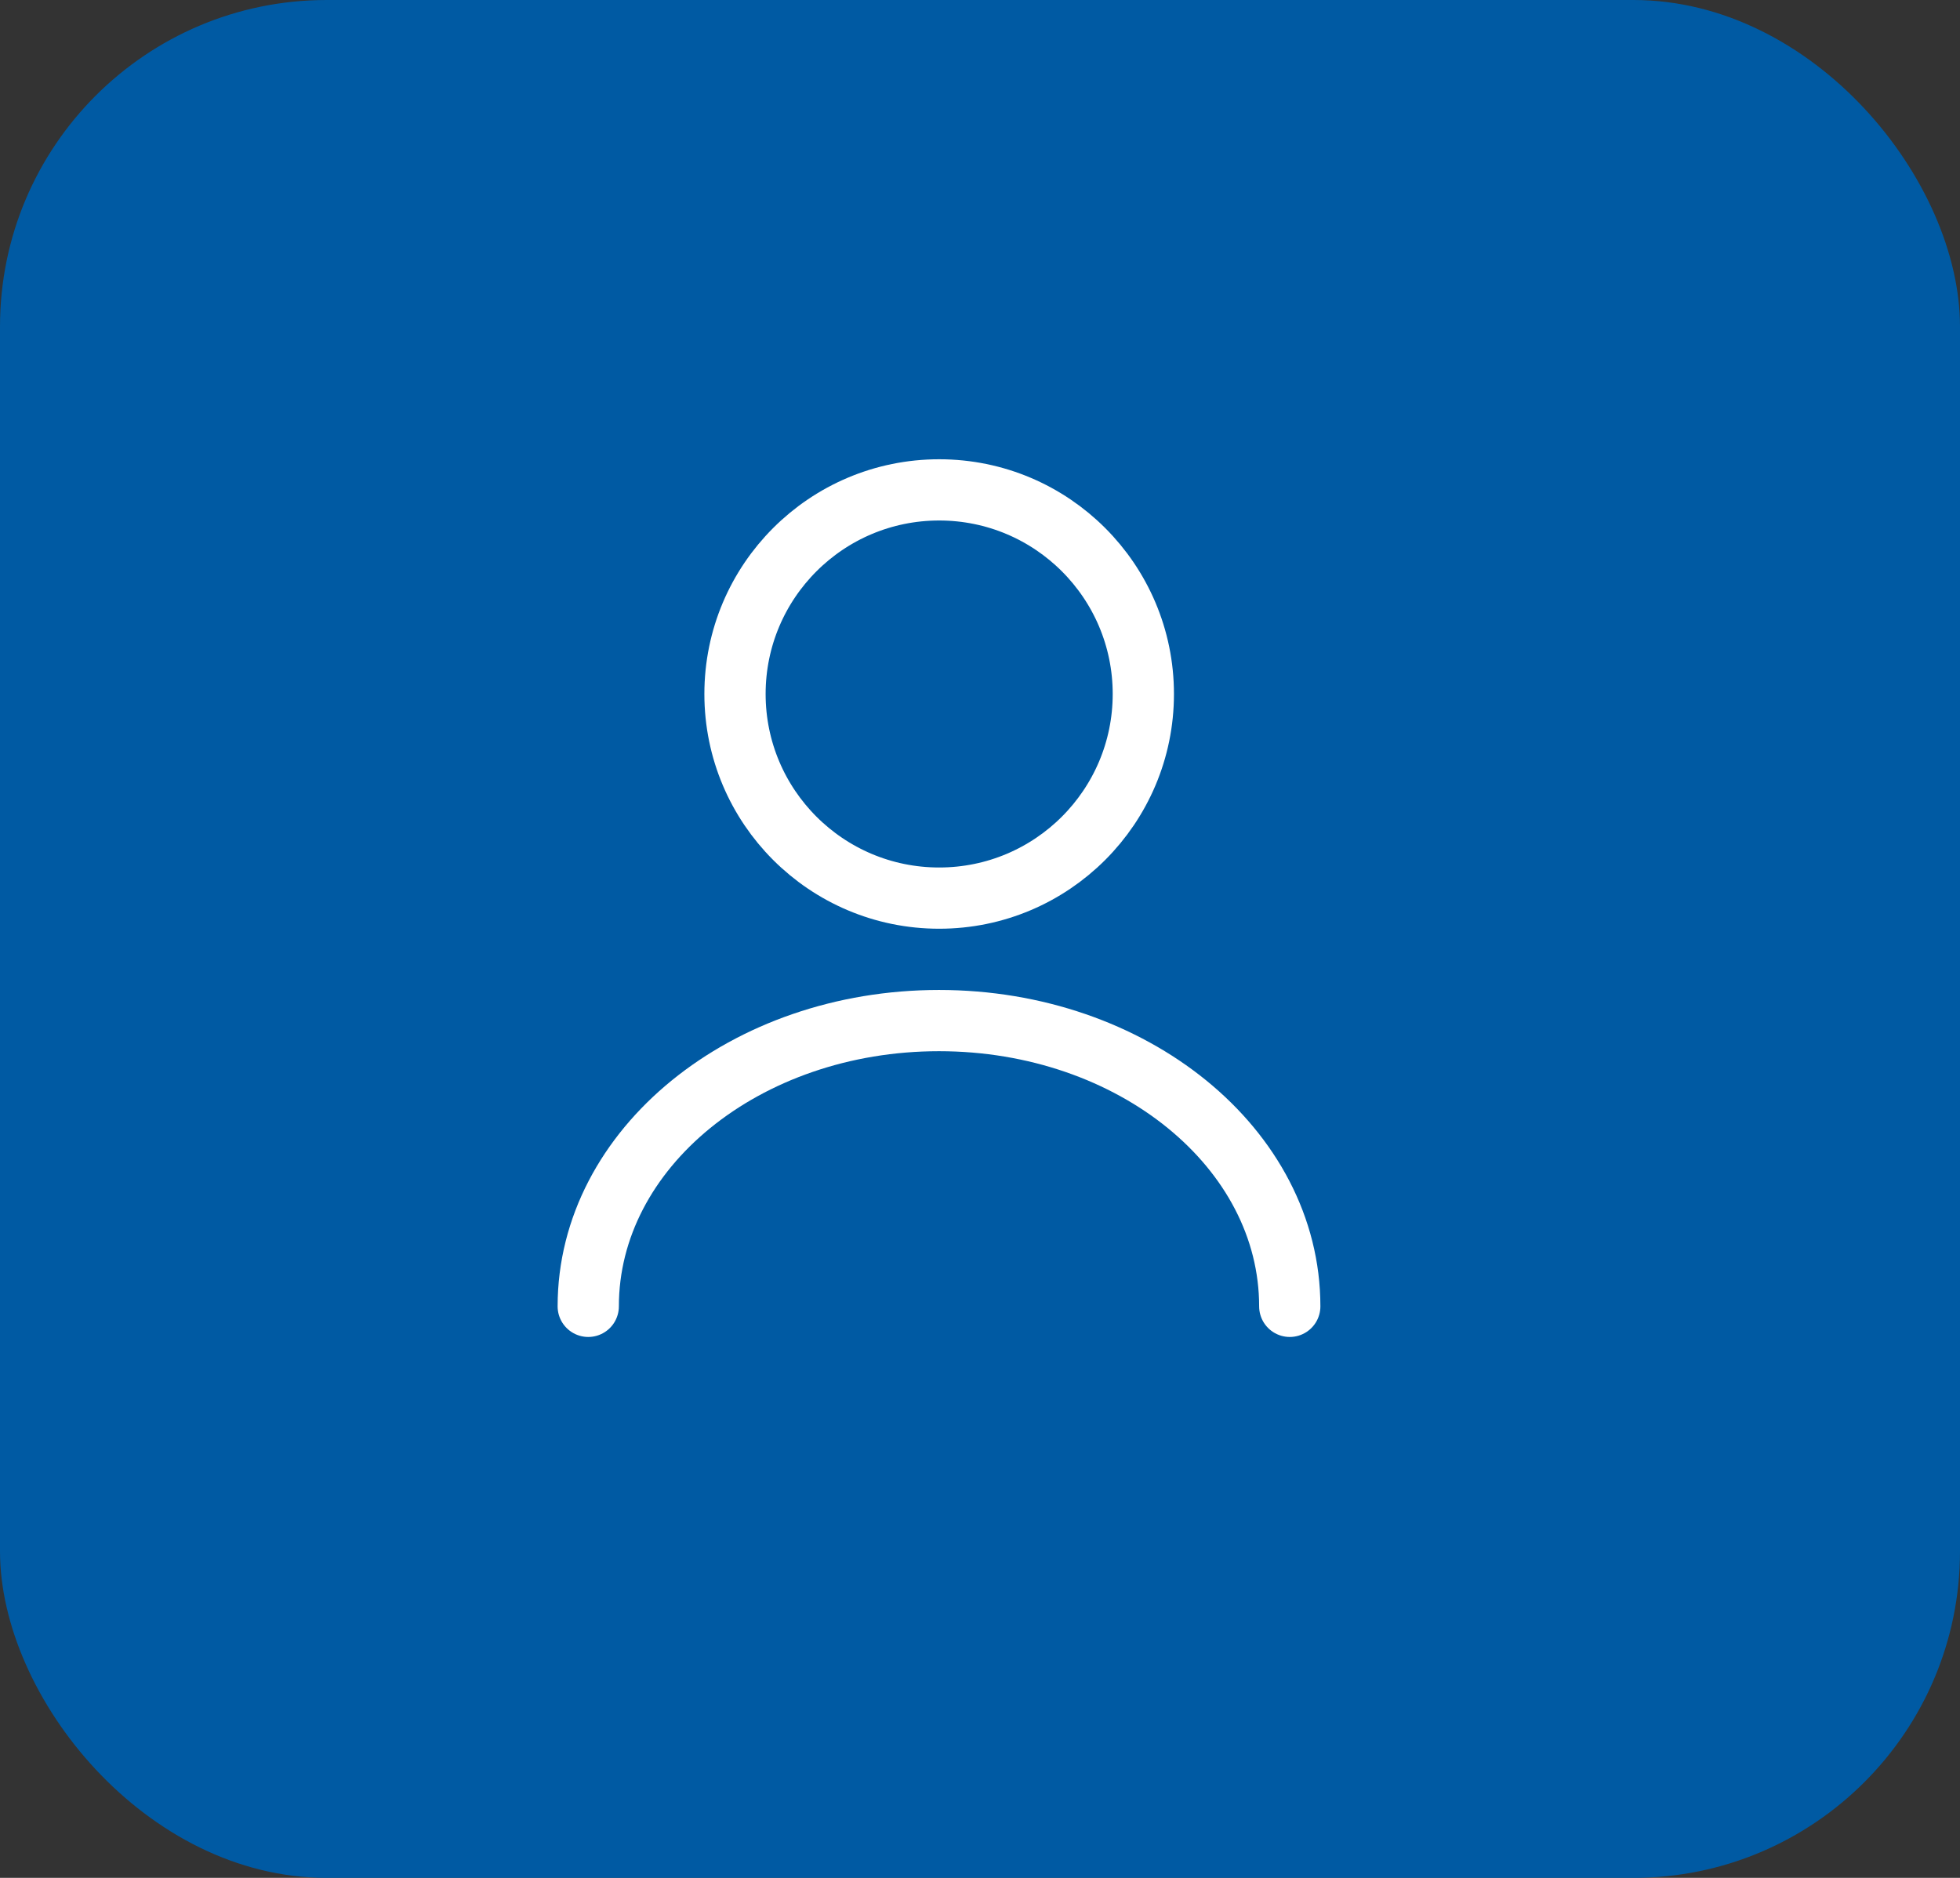
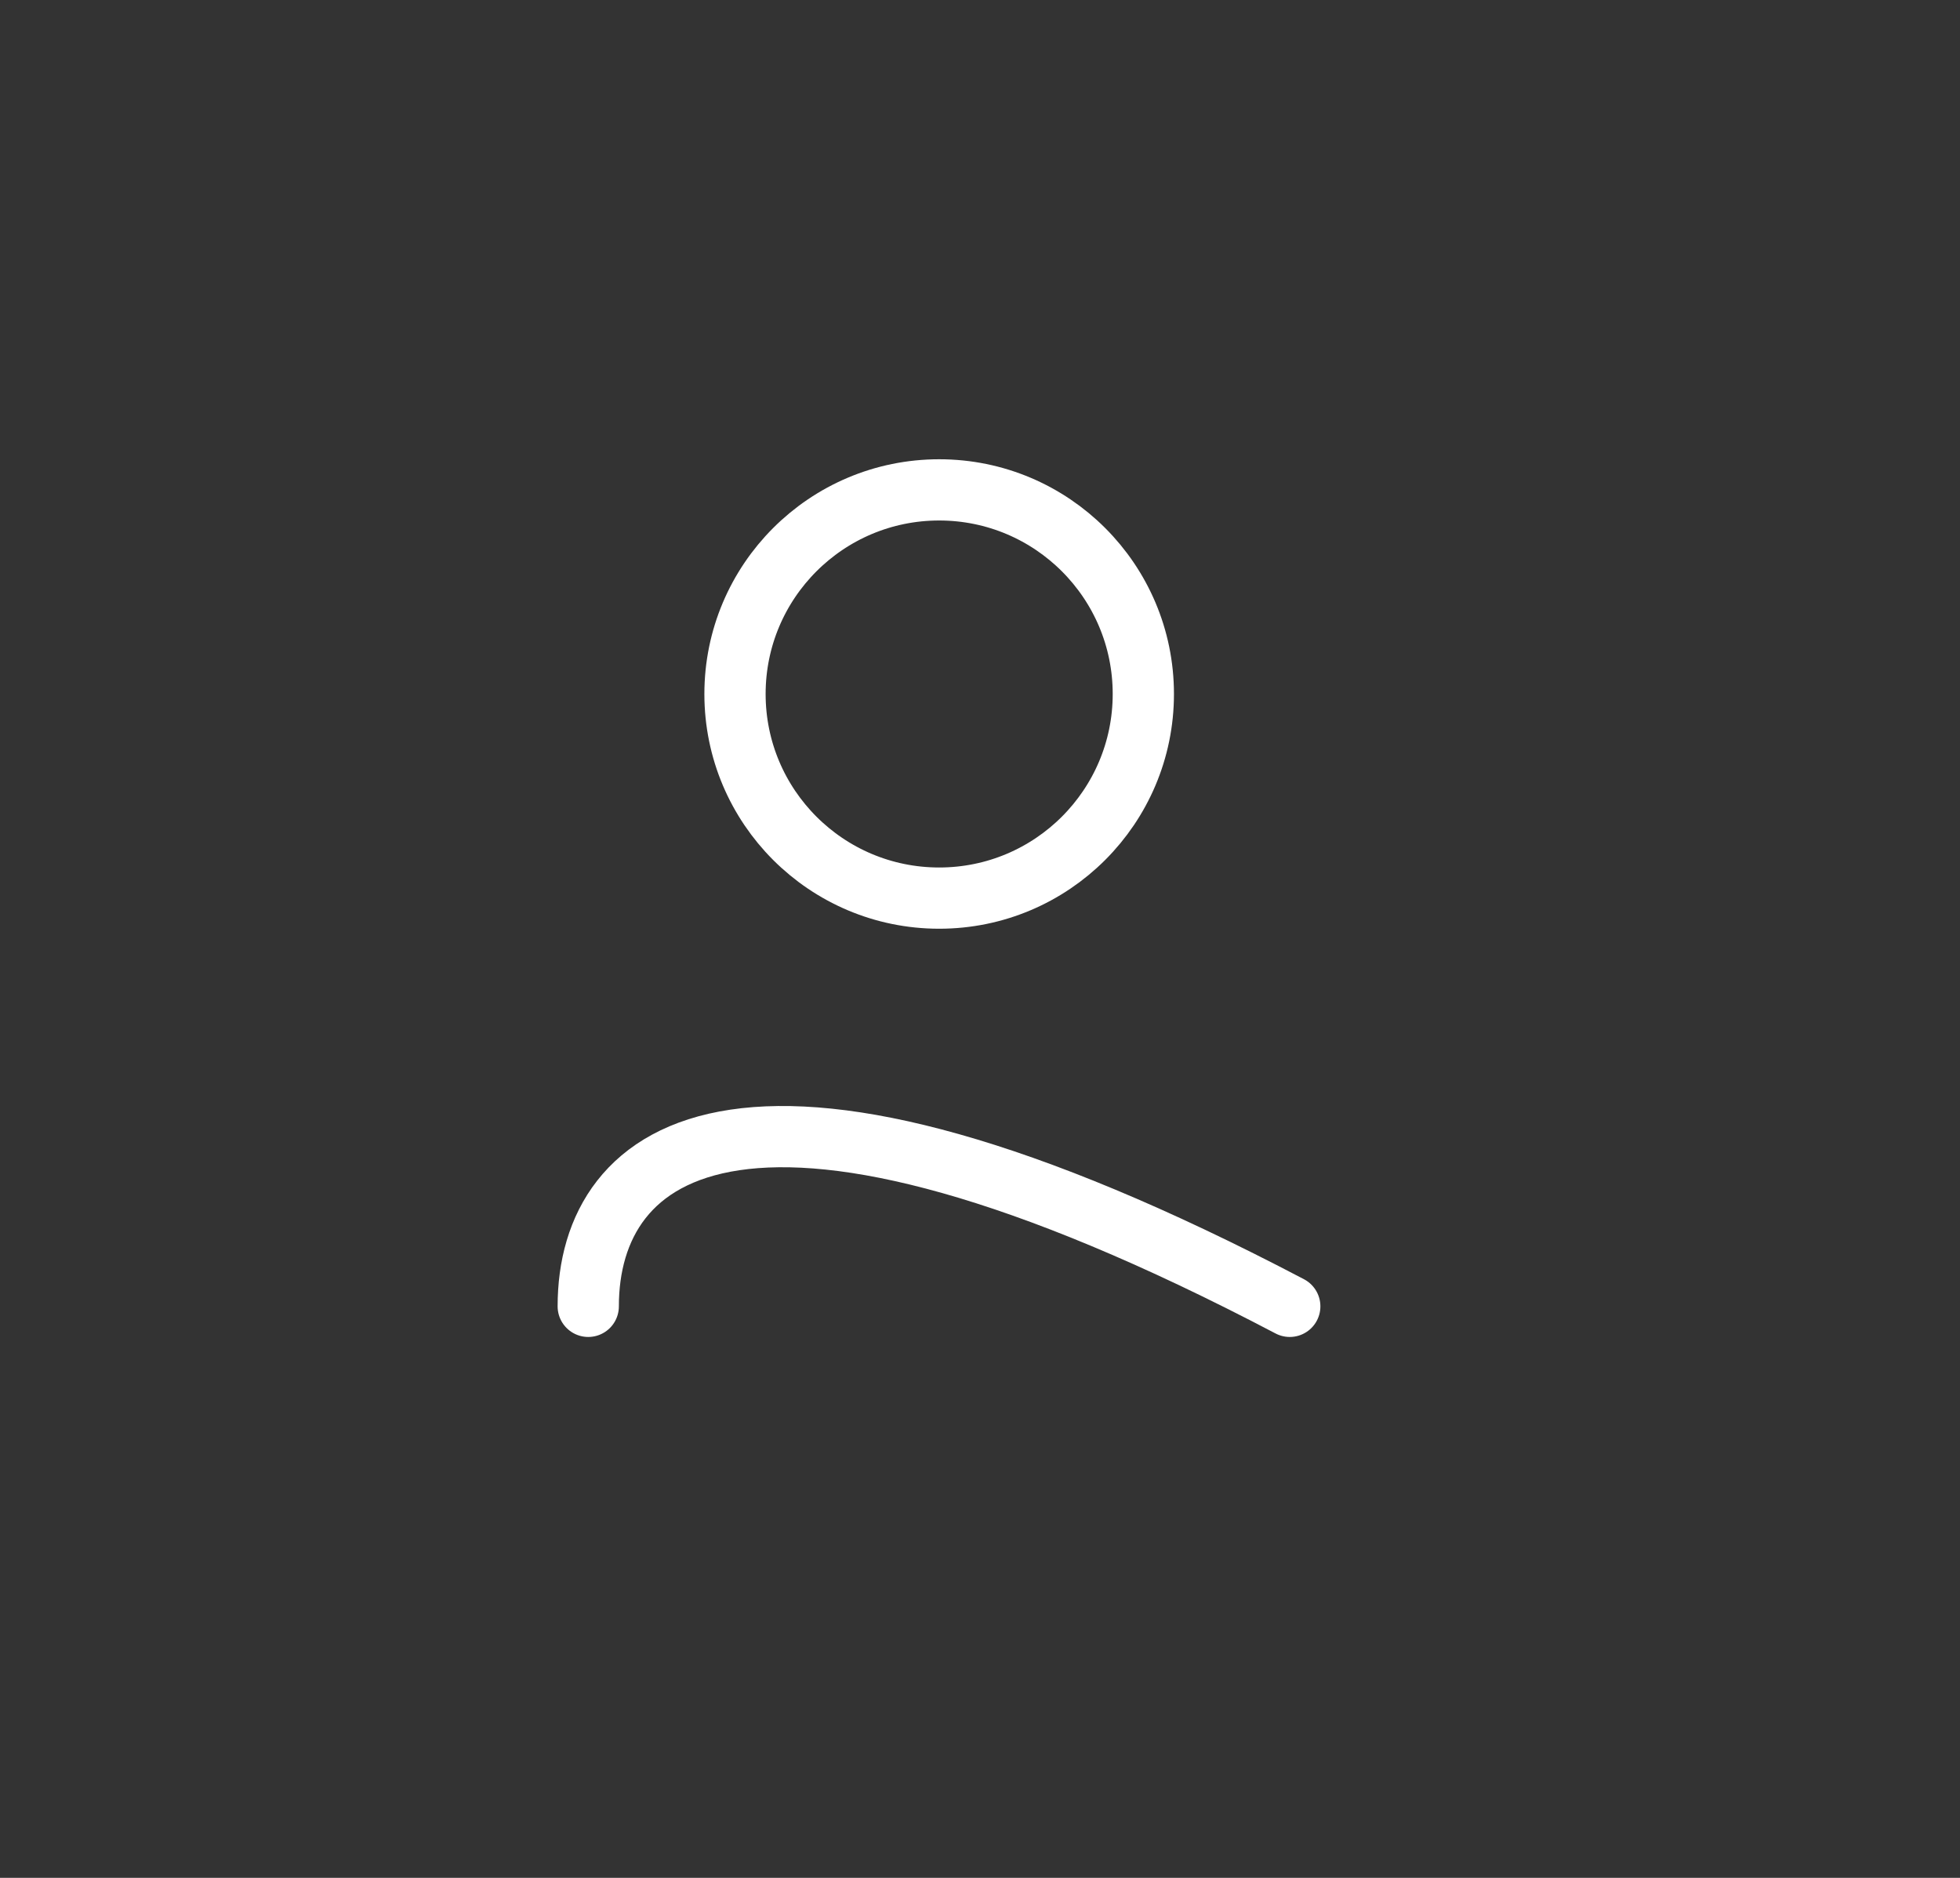
<svg xmlns="http://www.w3.org/2000/svg" width="48" height="46" viewBox="0 0 48 46" fill="none">
  <rect x="0" y="0" width="48" height="46" fill="#333333" stroke="none" />
-   <rect width="48" height="46" rx="8" fill="#005AA3" />
  <path d="M23 22C25.761 22 28 19.761 28 17C28 14.239 25.761 12 23 12C20.239 12 18 14.239 18 17C18 19.761 20.239 22 23 22Z" stroke="white" stroke-width="1.5" stroke-linecap="round" stroke-linejoin="round" />
-   <path d="M31.586 32C31.586 28.13 27.736 25 22.996 25C18.256 25 14.406 28.13 14.406 32" stroke="white" stroke-width="1.5" stroke-linecap="round" stroke-linejoin="round" />
+   <path d="M31.586 32C18.256 25 14.406 28.13 14.406 32" stroke="white" stroke-width="1.5" stroke-linecap="round" stroke-linejoin="round" />
</svg>